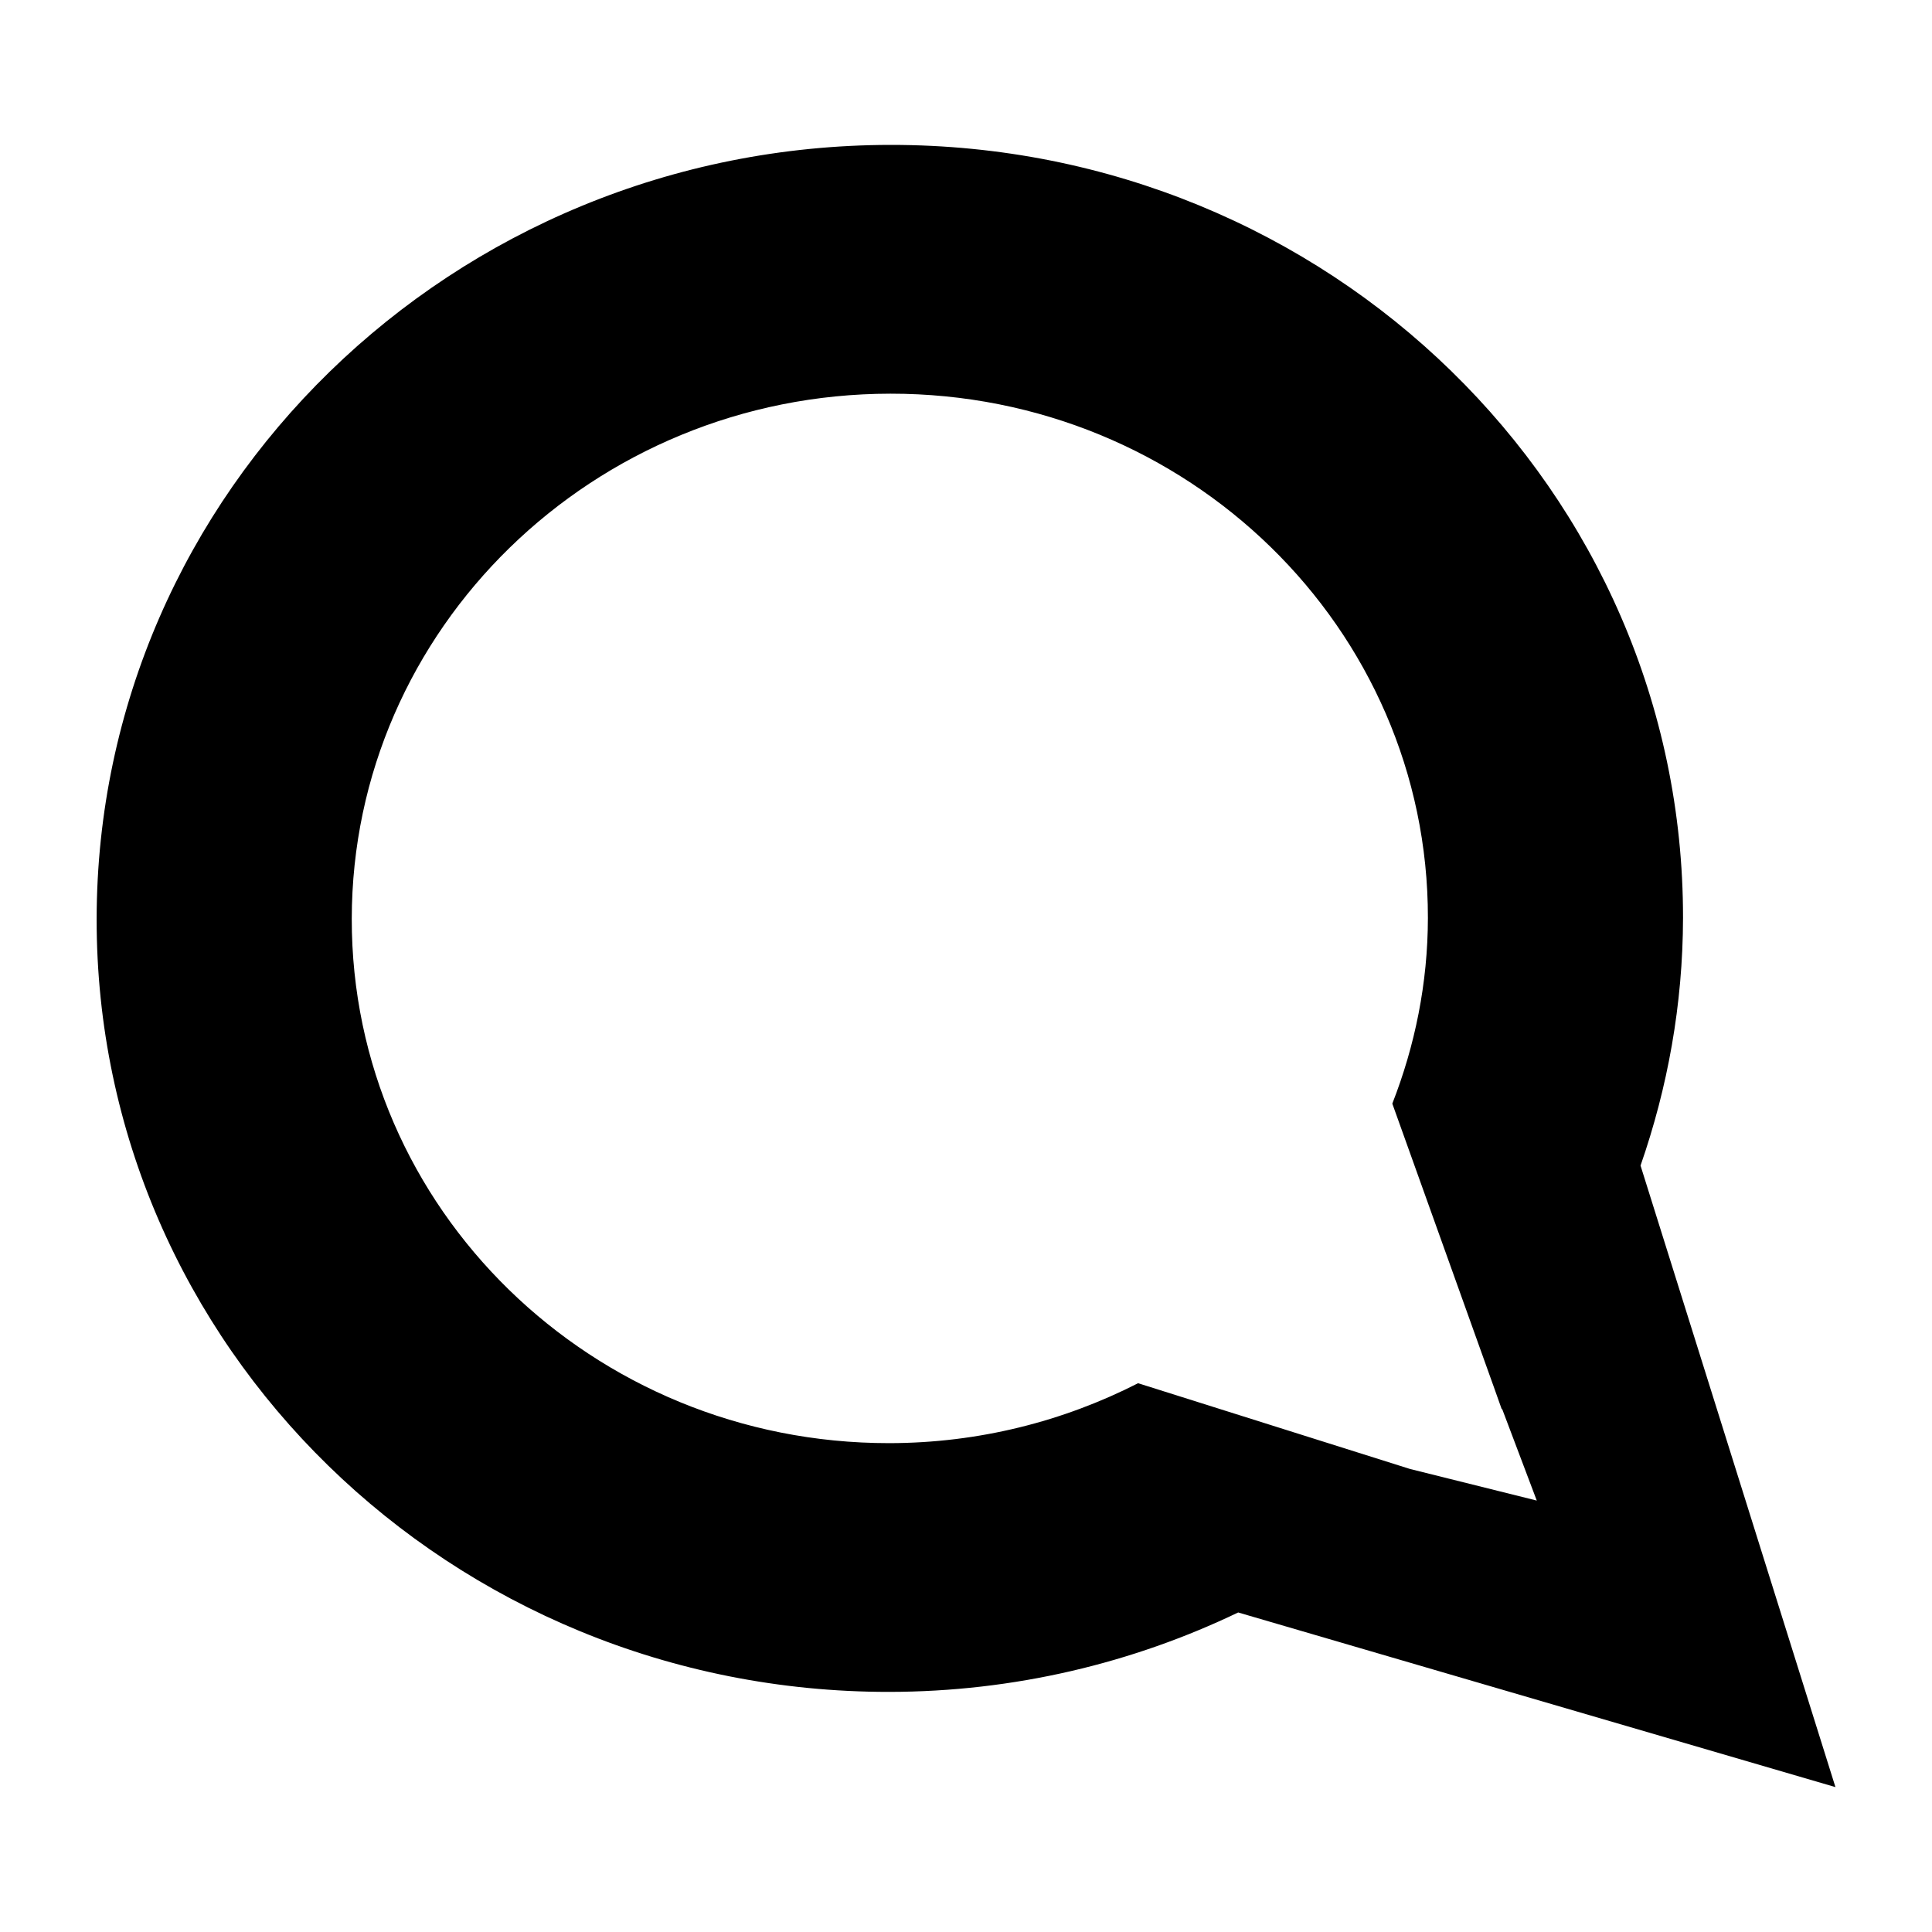
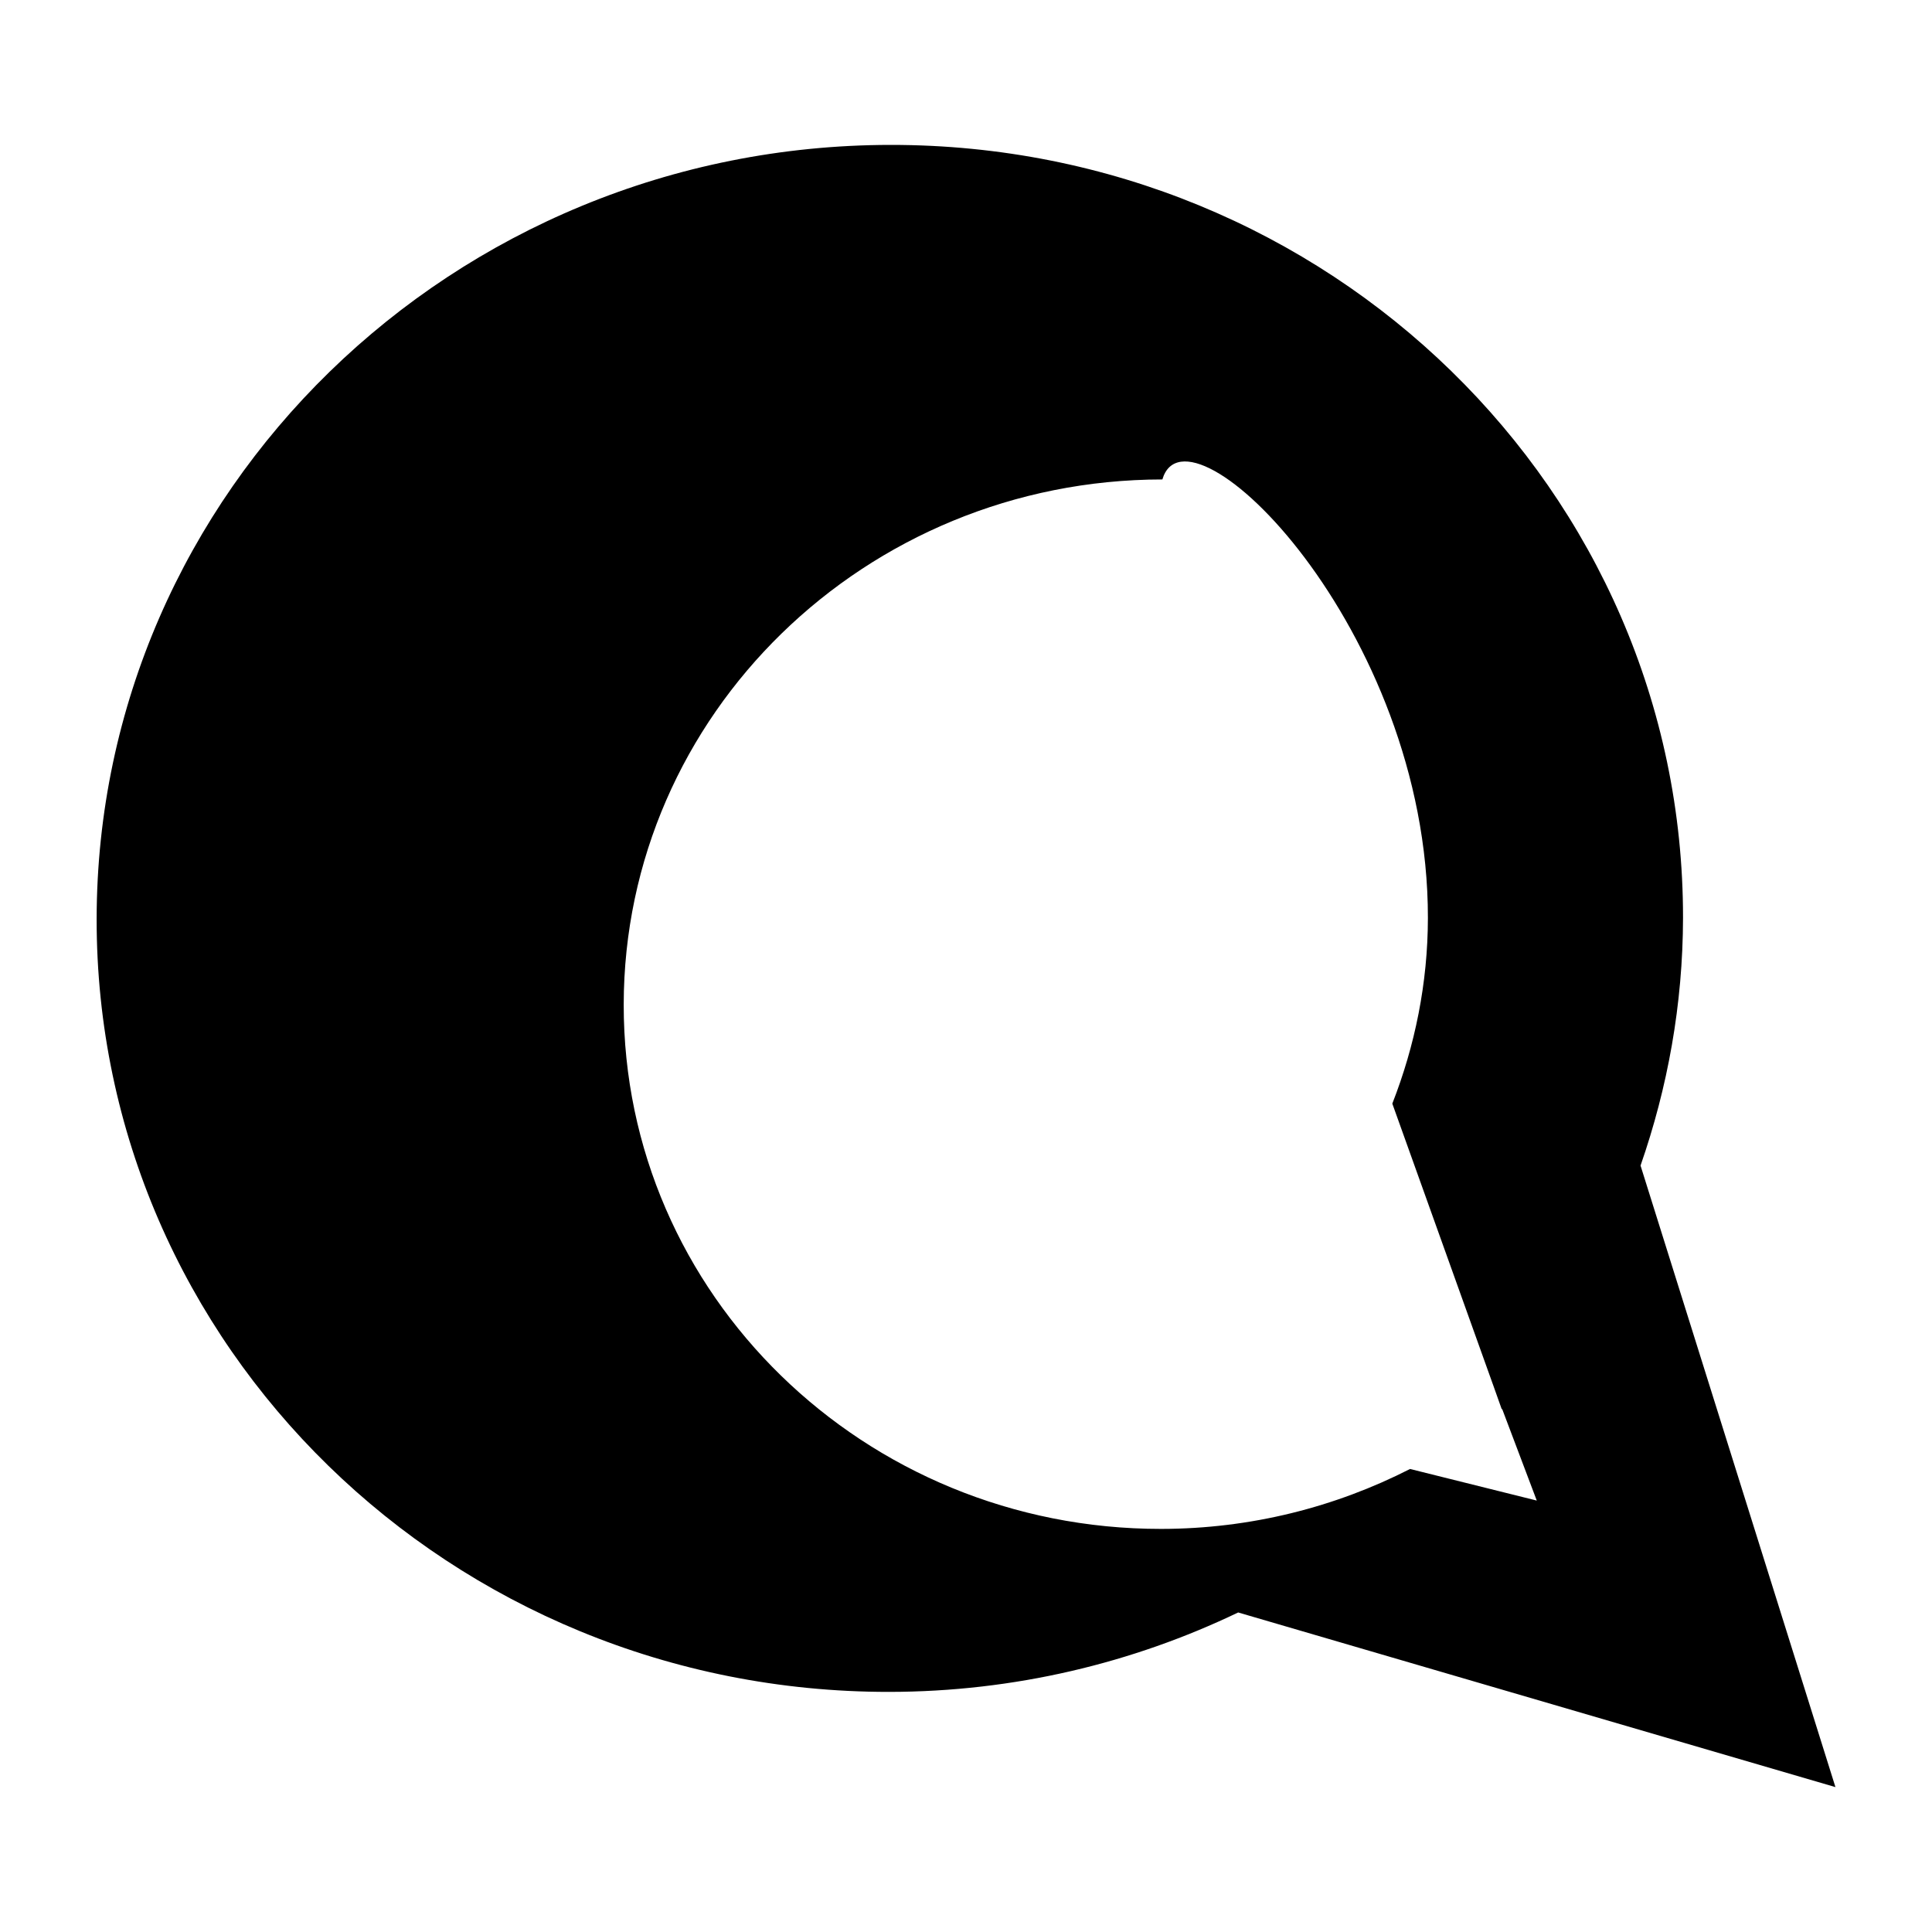
<svg xmlns="http://www.w3.org/2000/svg" version="1.1" id="Layer_1" x="0px" y="0px" width="100px" height="100px" viewBox="0 0 100 100" style="enable-background:new 0 0 100 100;" xml:space="preserve">
-   <path id="Identi.ca" d="M5.002,47.56C4.978,69.674,23.332,87.585,46.01,87.572c6.486-0.005,12.623-1.494,18.078-4.111L95.002,92.5  L84.914,60.33c1.402-4.029,2.191-8.334,2.199-12.82C87.133,25.396,68.777,7.485,46.099,7.5C23.43,7.516,5.029,25.446,5.002,47.56z   M73.908,47.517c-0.006,3.387-0.672,6.614-1.842,9.606l5.199,14.513l0,0l0.008,0.02l0.459,1.292  c0.006-0.006,0.012-0.016,0.018-0.023l1.793,4.744l-6.559-1.635l0,0l-14.076-4.439c-3.859,1.968-8.236,3.098-12.888,3.102  c-15.377,0.008-27.83-12.141-27.813-27.142s12.5-27.167,27.881-27.178C61.473,20.365,73.925,32.516,73.908,47.517z" />
+   <path id="Identi.ca" d="M5.002,47.56C4.978,69.674,23.332,87.585,46.01,87.572c6.486-0.005,12.623-1.494,18.078-4.111L95.002,92.5  L84.914,60.33c1.402-4.029,2.191-8.334,2.199-12.82C87.133,25.396,68.777,7.485,46.099,7.5C23.43,7.516,5.029,25.446,5.002,47.56z   M73.908,47.517c-0.006,3.387-0.672,6.614-1.842,9.606l5.199,14.513l0,0l0.008,0.02l0.459,1.292  c0.006-0.006,0.012-0.016,0.018-0.023l1.793,4.744l-6.559-1.635l0,0c-3.859,1.968-8.236,3.098-12.888,3.102  c-15.377,0.008-27.83-12.141-27.813-27.142s12.5-27.167,27.881-27.178C61.473,20.365,73.925,32.516,73.908,47.517z" />
</svg>